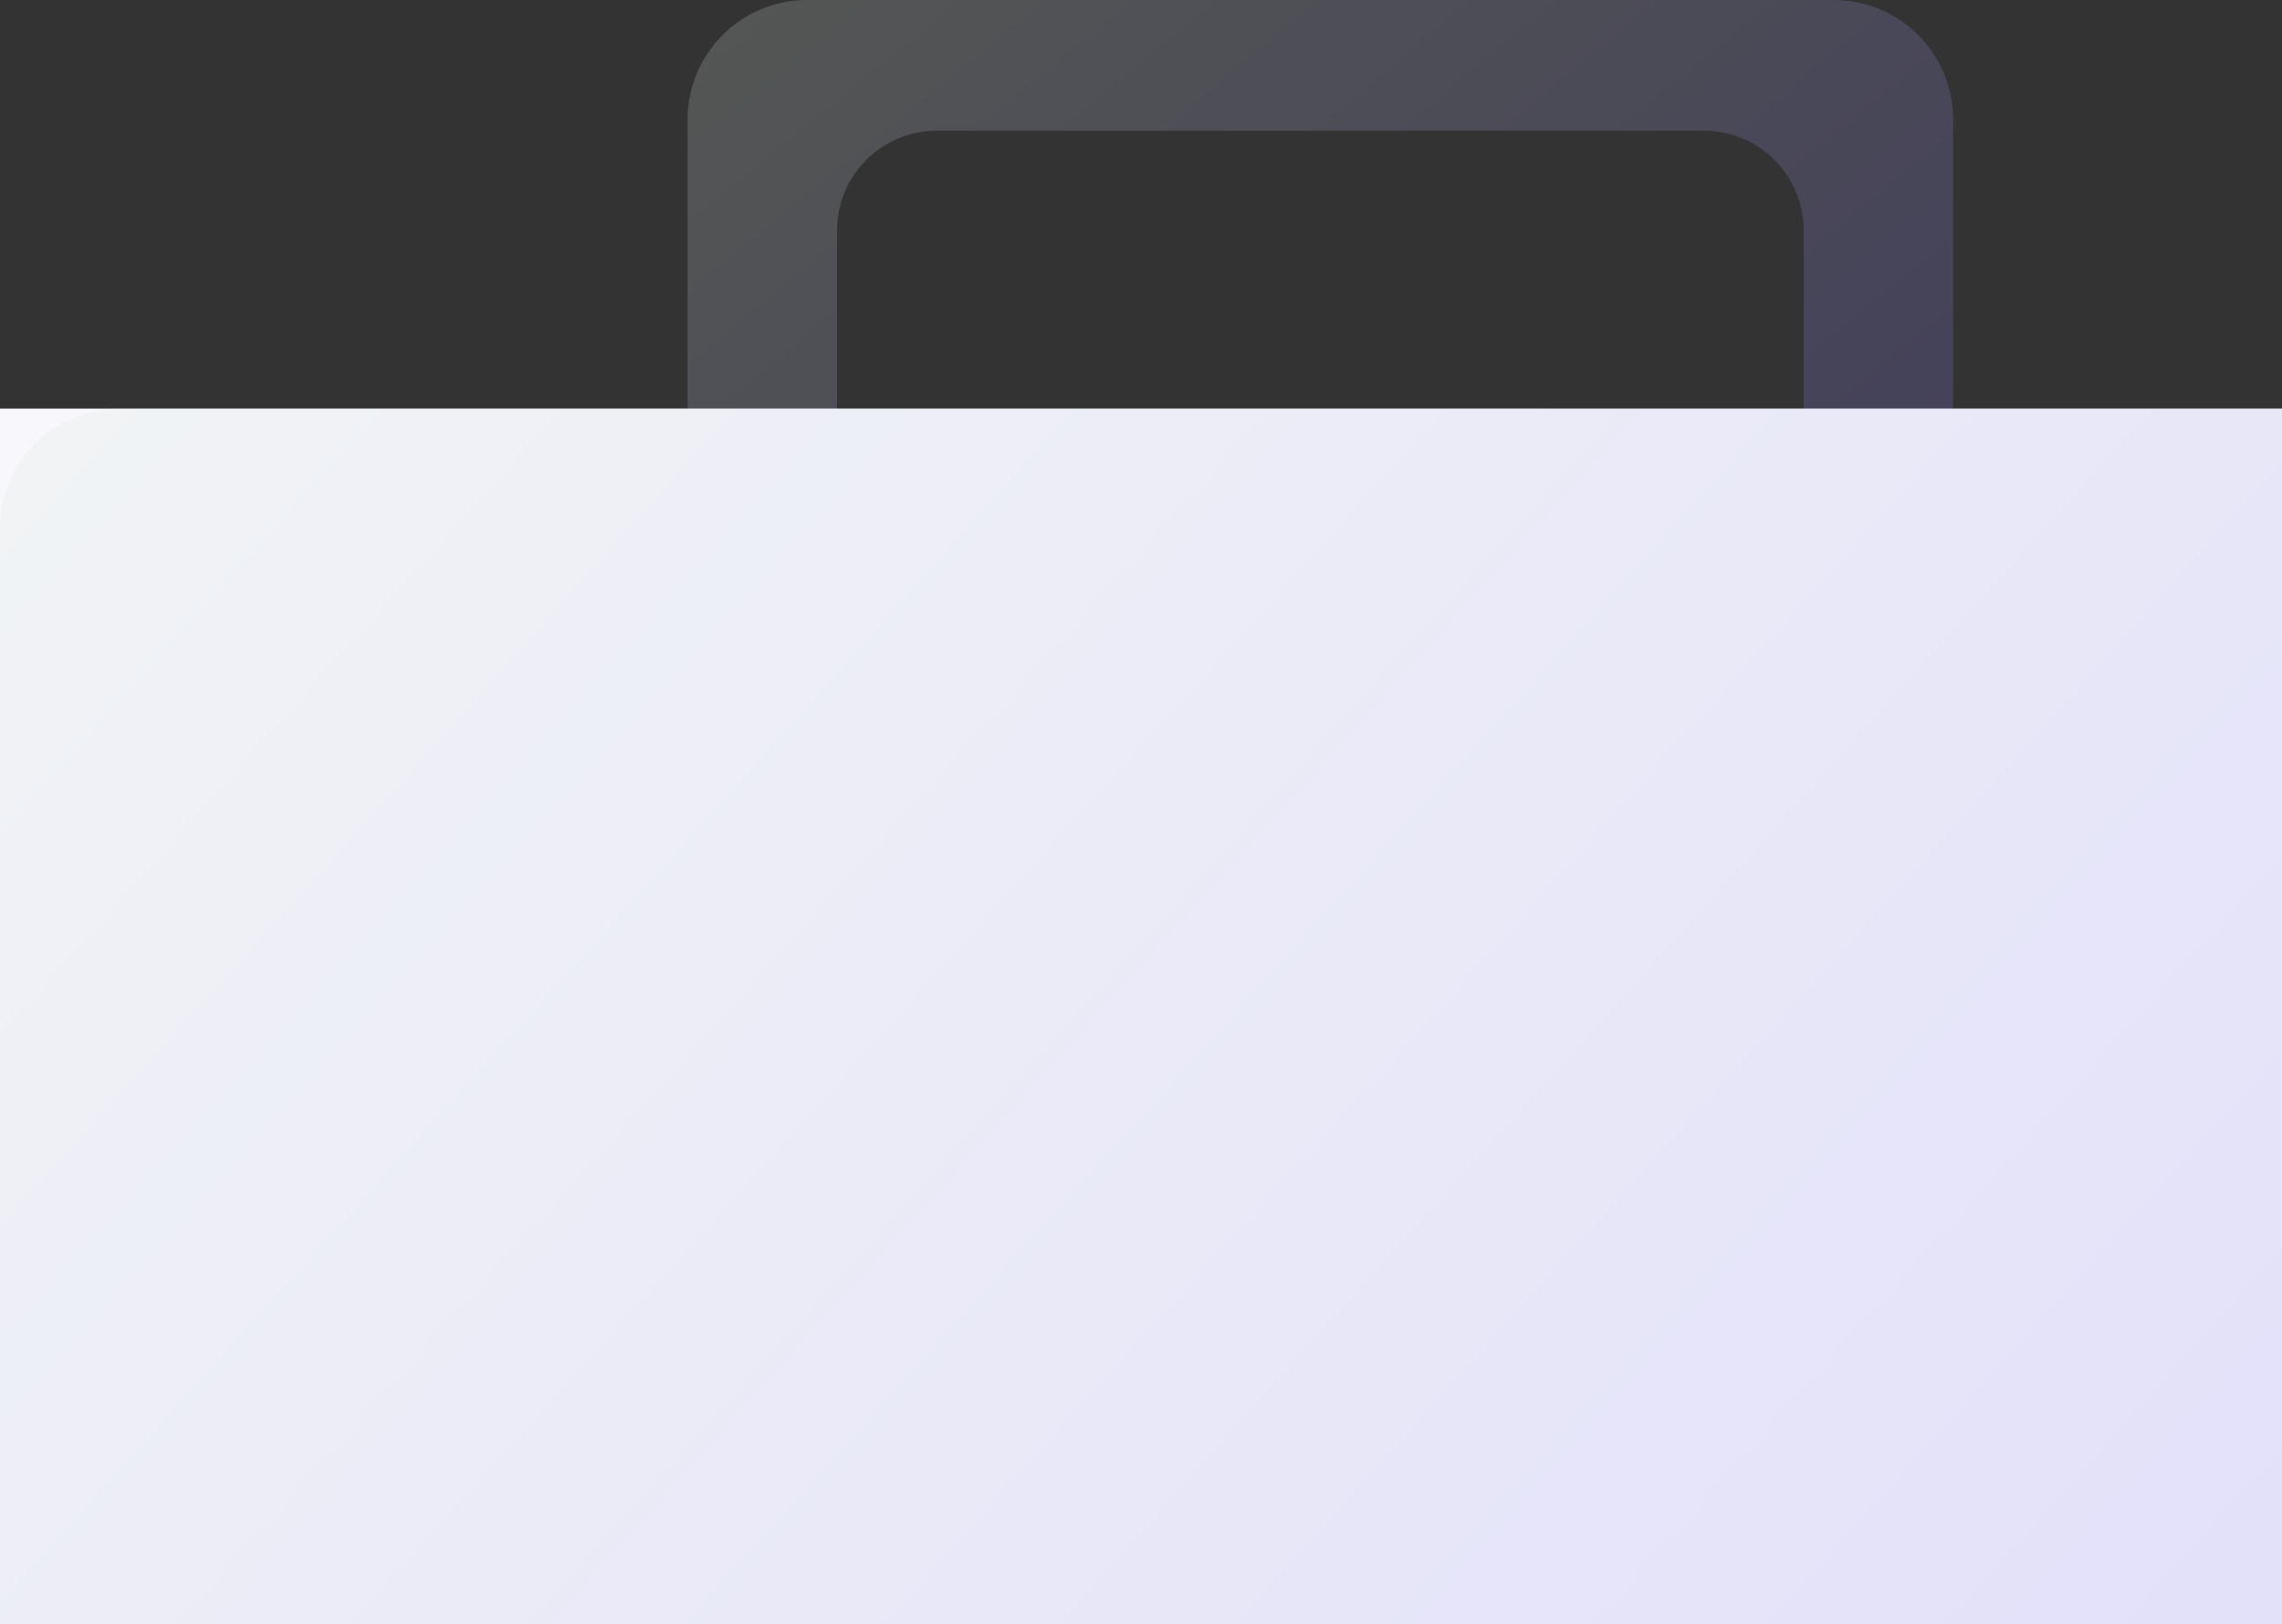
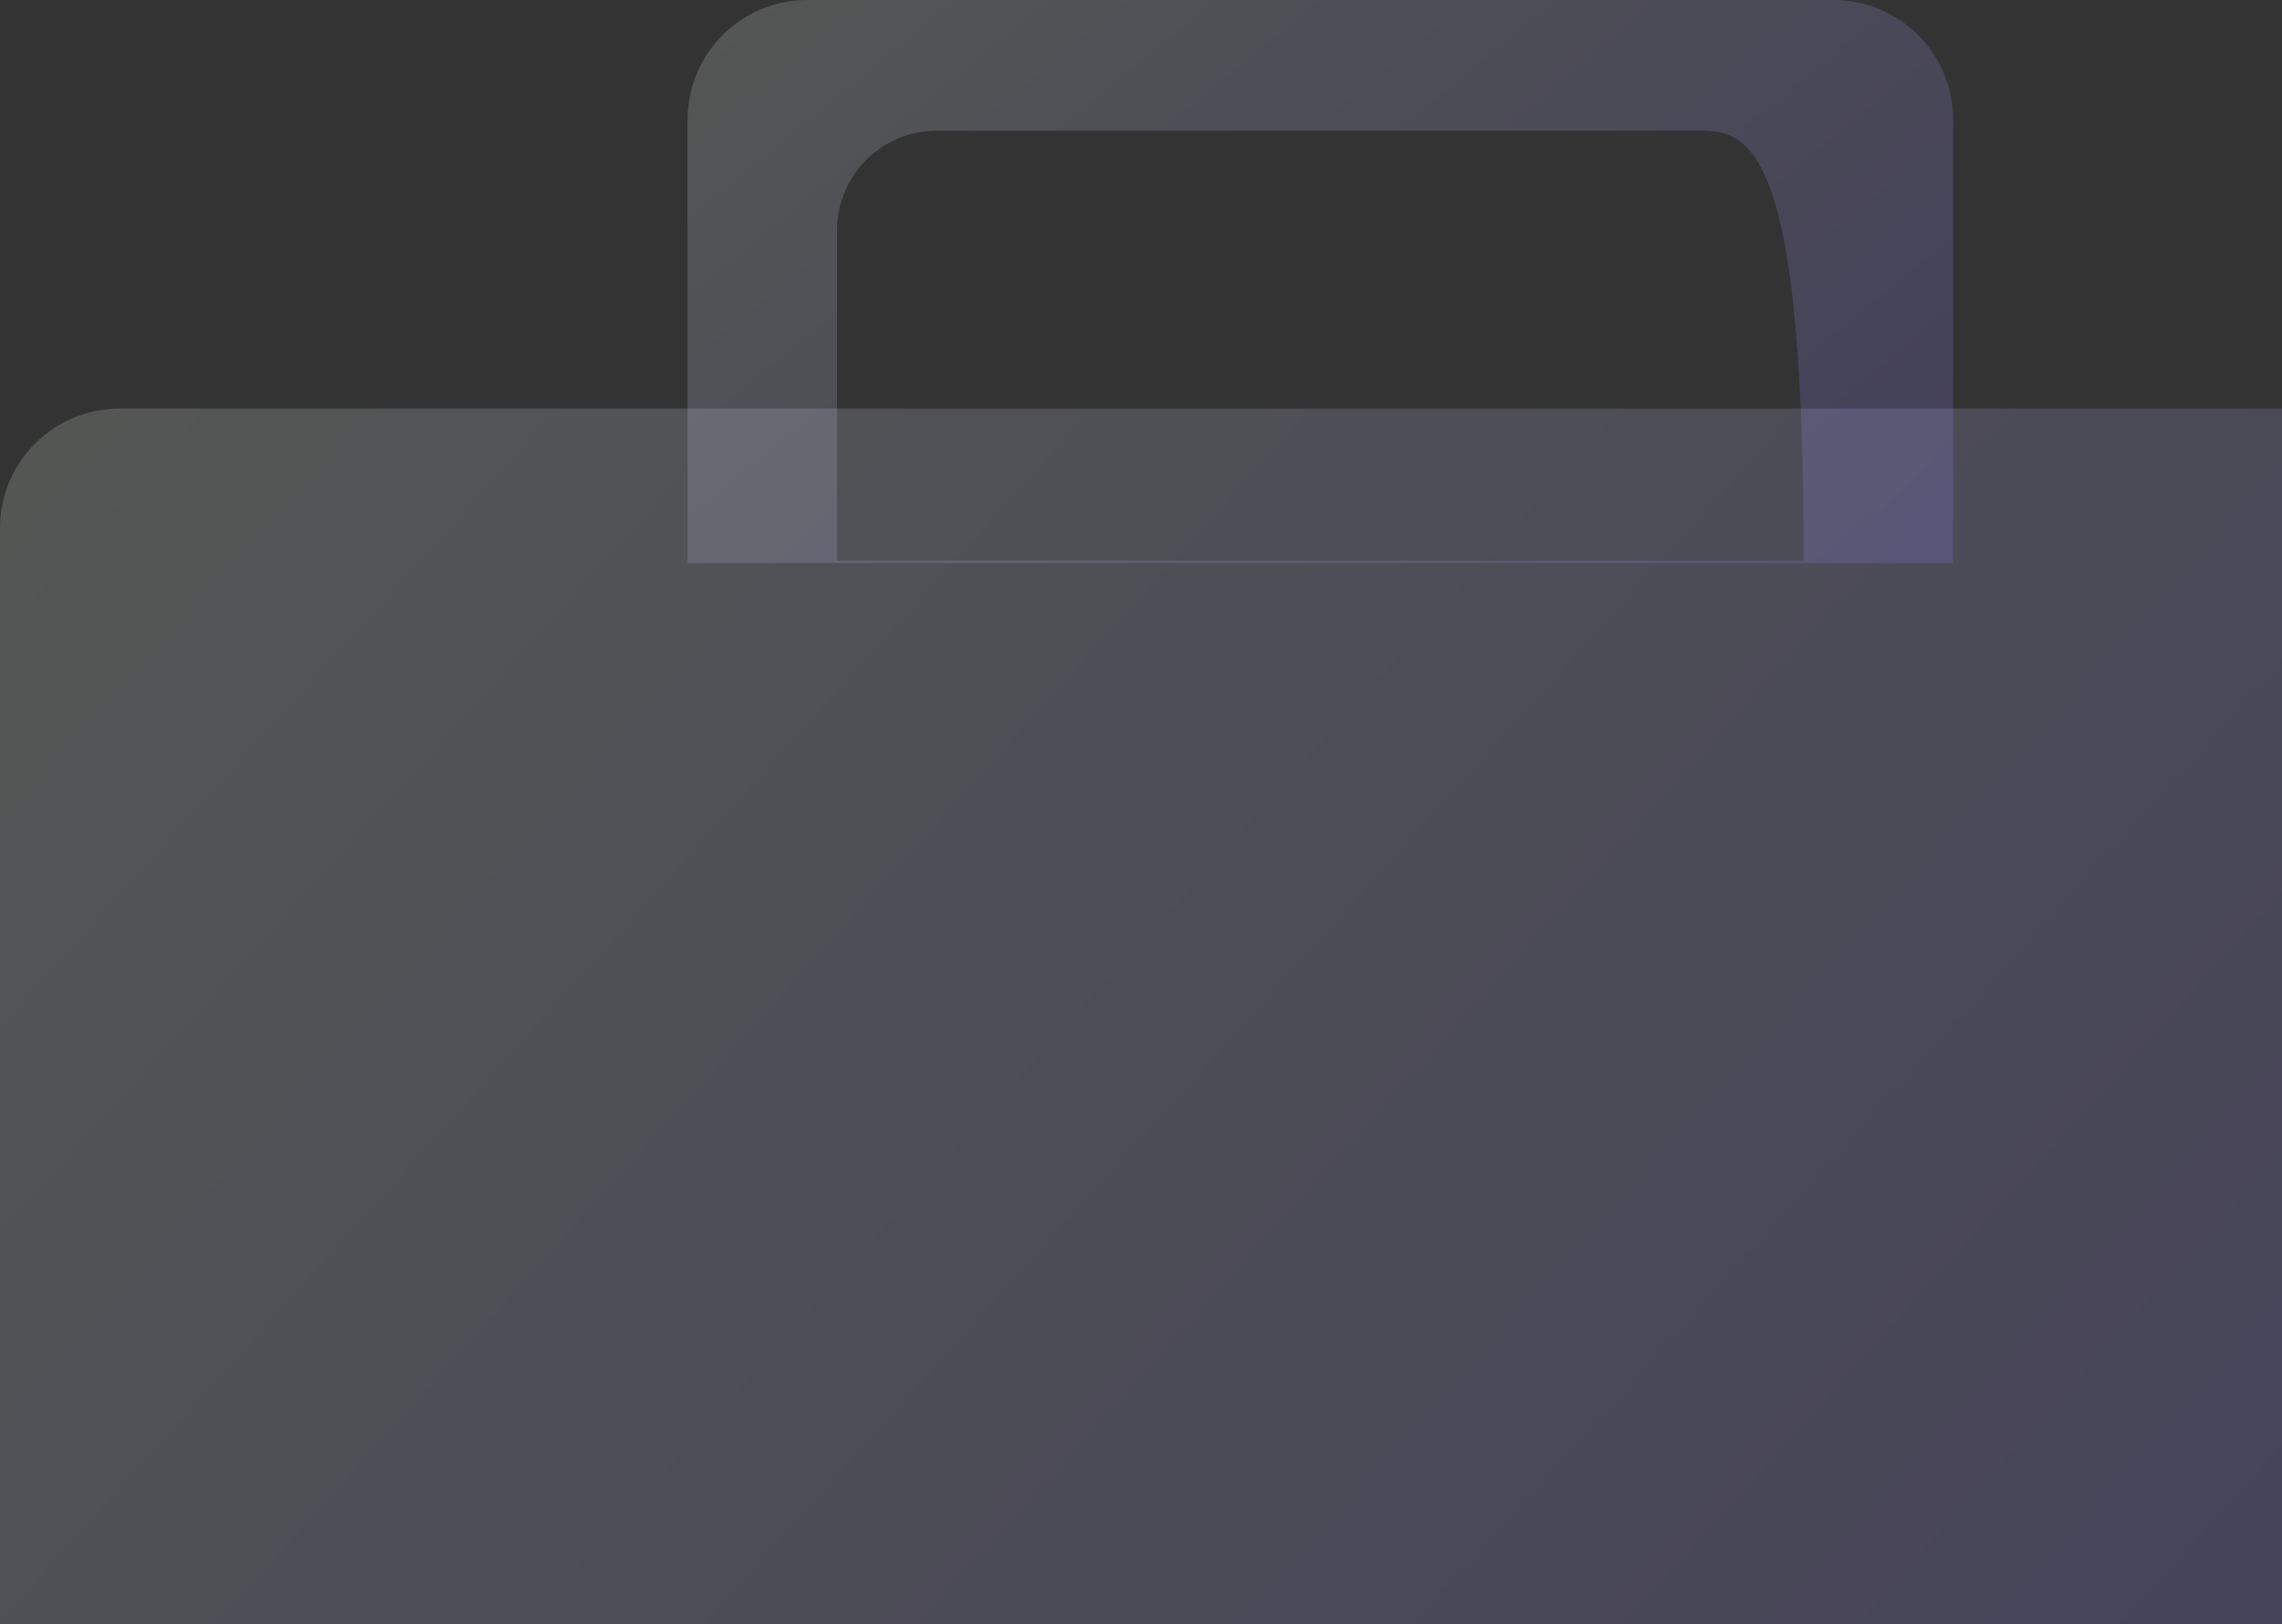
<svg xmlns="http://www.w3.org/2000/svg" width="229" height="163" viewBox="0 0 229 163" fill="none">
  <rect x="0" y="0" width="229" height="163" fill="#333333" stroke="none" />
-   <path fill-rule="evenodd" clip-rule="evenodd" d="M81 0C74.373 0 69 5.373 69 12V56.5H196V12C196 5.373 190.627 0 184 0H81ZM94 13.117C88.477 13.117 84 17.594 84 23.117V56.271H181V23.117C181 17.594 176.523 13.117 171 13.117H94Z" fill="url(#paint0_linear_5250_21870)" fill-opacity="0.2" />
-   <rect y="41" width="263" height="158" fill="#F8F7FC" />
+   <path fill-rule="evenodd" clip-rule="evenodd" d="M81 0C74.373 0 69 5.373 69 12V56.5H196V12C196 5.373 190.627 0 184 0H81ZM94 13.117C88.477 13.117 84 17.594 84 23.117V56.271H181C181 17.594 176.523 13.117 171 13.117H94Z" fill="url(#paint0_linear_5250_21870)" fill-opacity="0.2" />
  <rect y="41" width="263" height="158" rx="12" fill="url(#paint1_linear_5250_21870)" fill-opacity="0.2" />
  <defs>
    <linearGradient id="paint0_linear_5250_21870" x1="3.746" y1="0" x2="133.074" y2="157.283" gradientUnits="userSpaceOnUse">
      <stop offset="0.157" stop-color="#DEEDD6" />
      <stop offset="0.965" stop-color="#6C56FB" />
    </linearGradient>
    <linearGradient id="paint1_linear_5250_21870" x1="-135.133" y1="41" x2="231.465" y2="371.156" gradientUnits="userSpaceOnUse">
      <stop offset="0.157" stop-color="#DEEDD6" />
      <stop offset="0.965" stop-color="#6C56FB" />
    </linearGradient>
  </defs>
</svg>